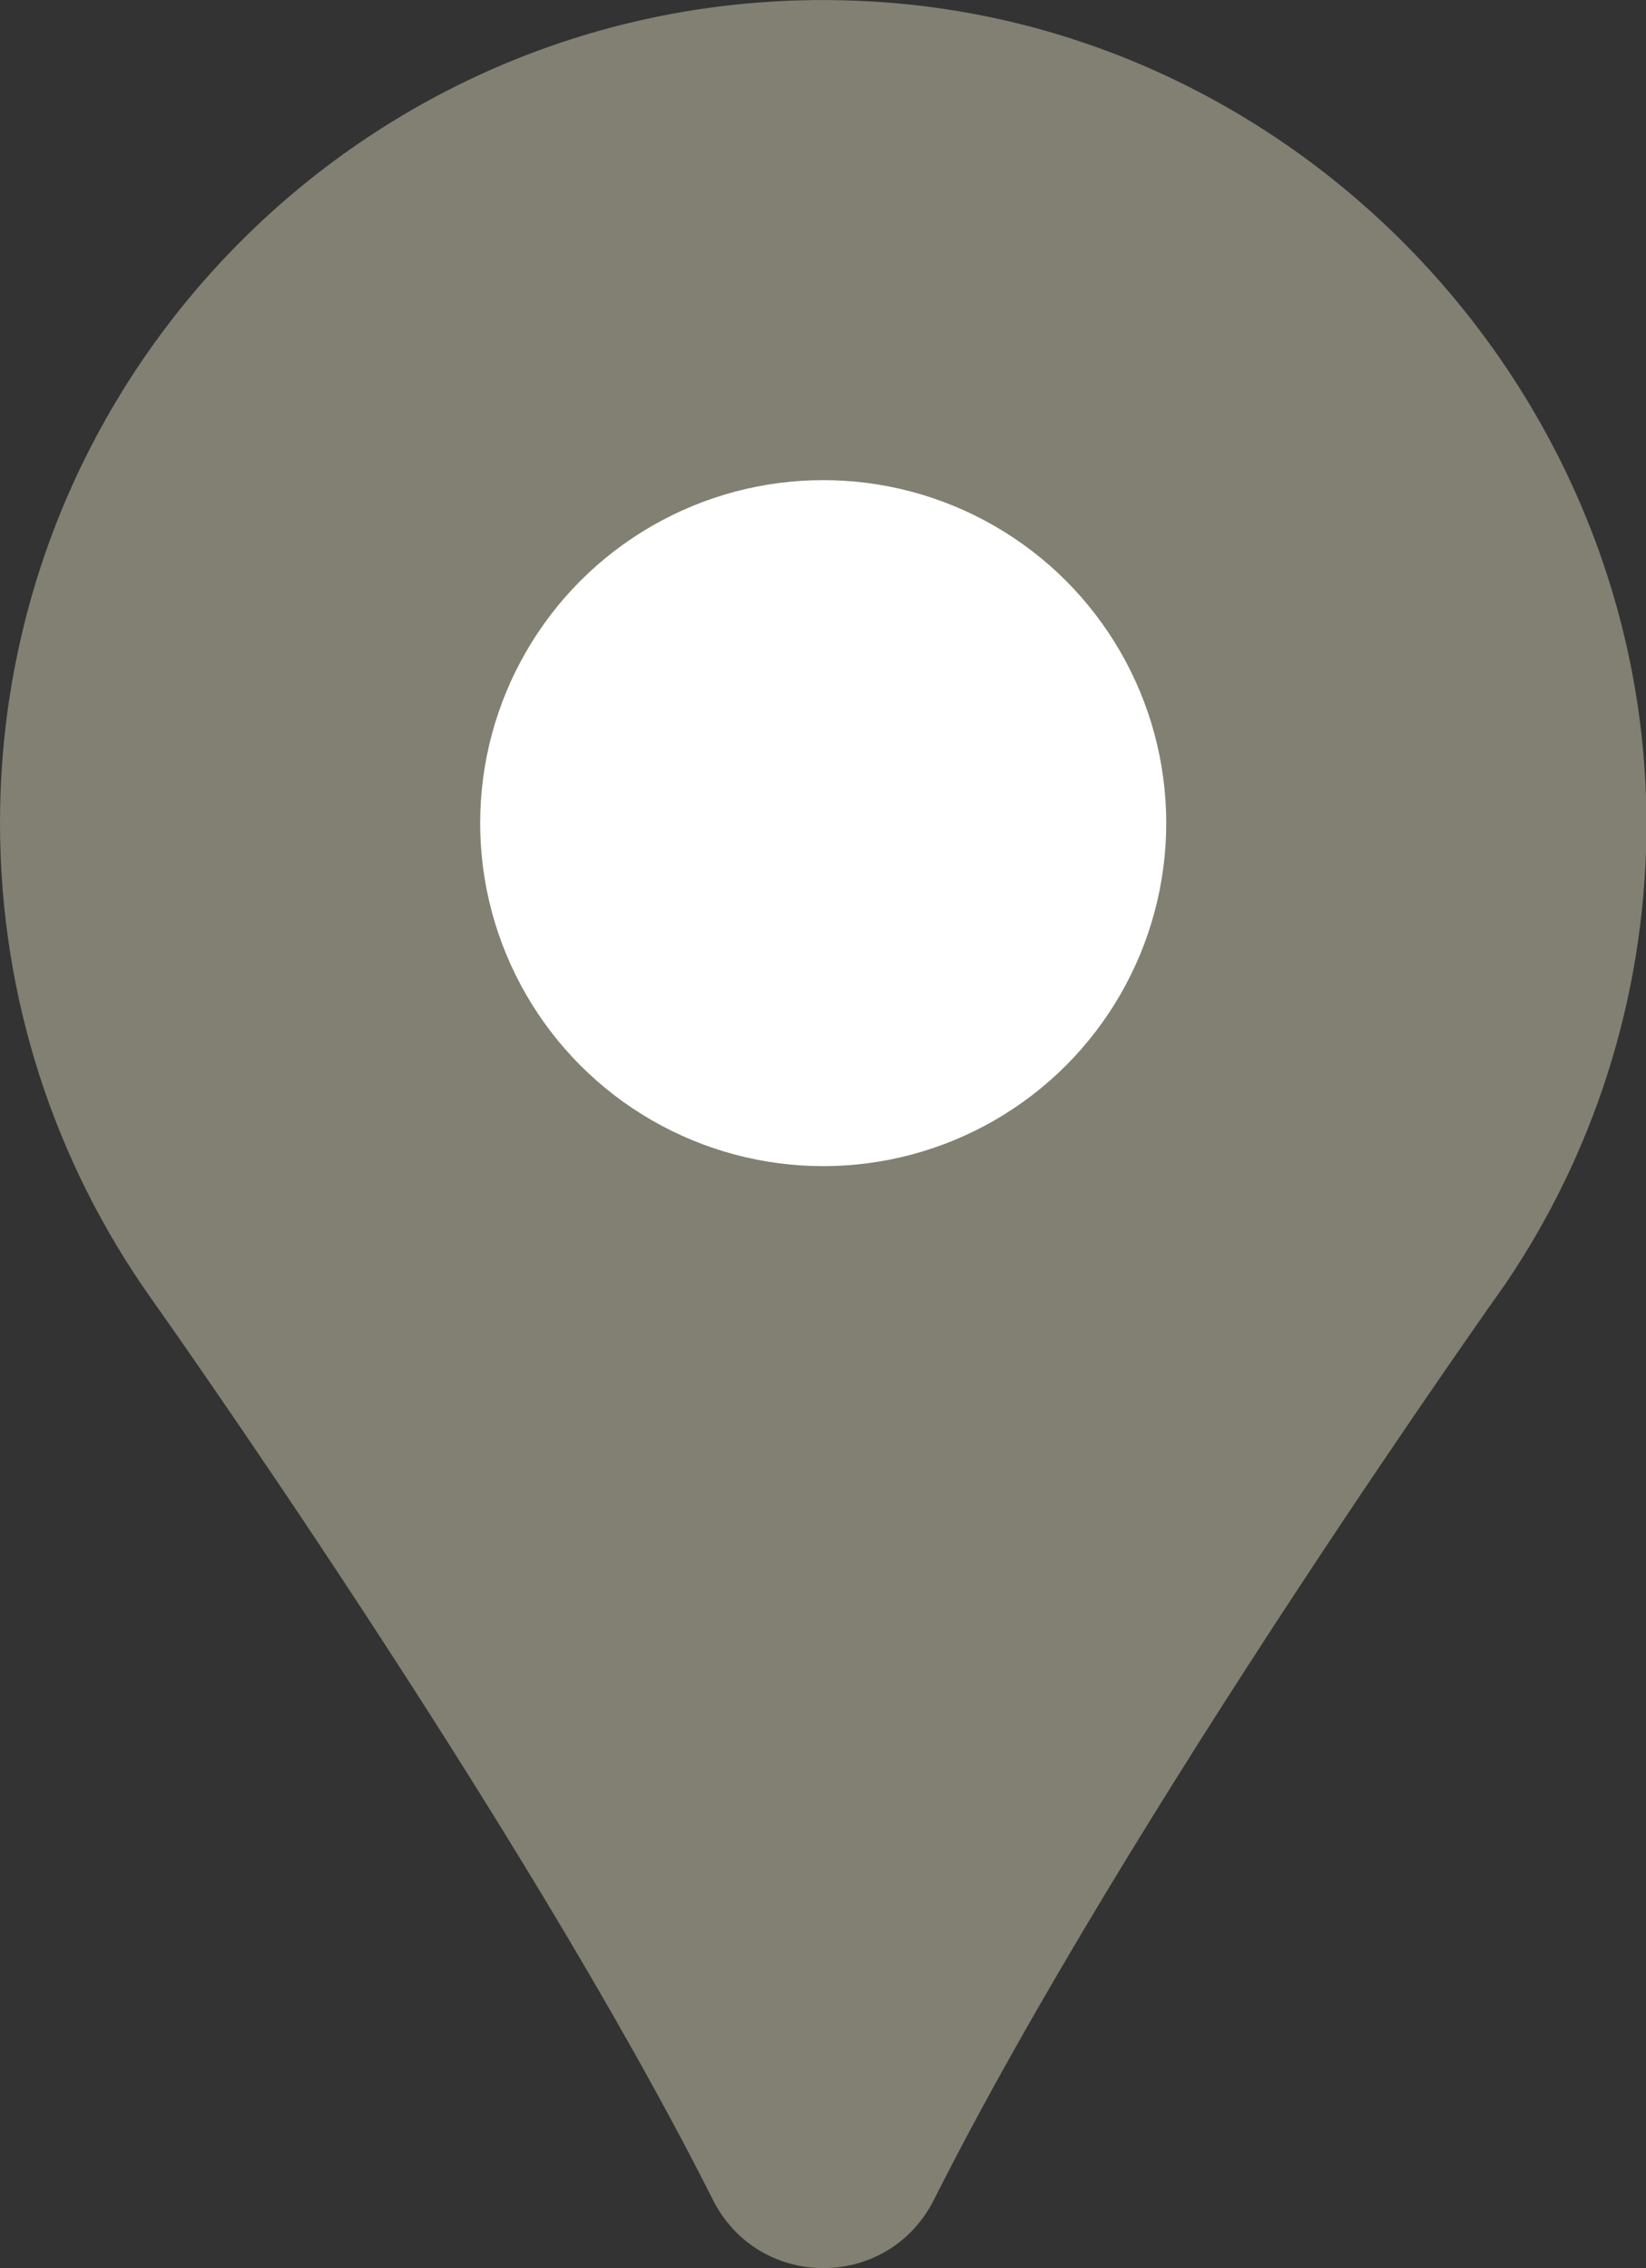
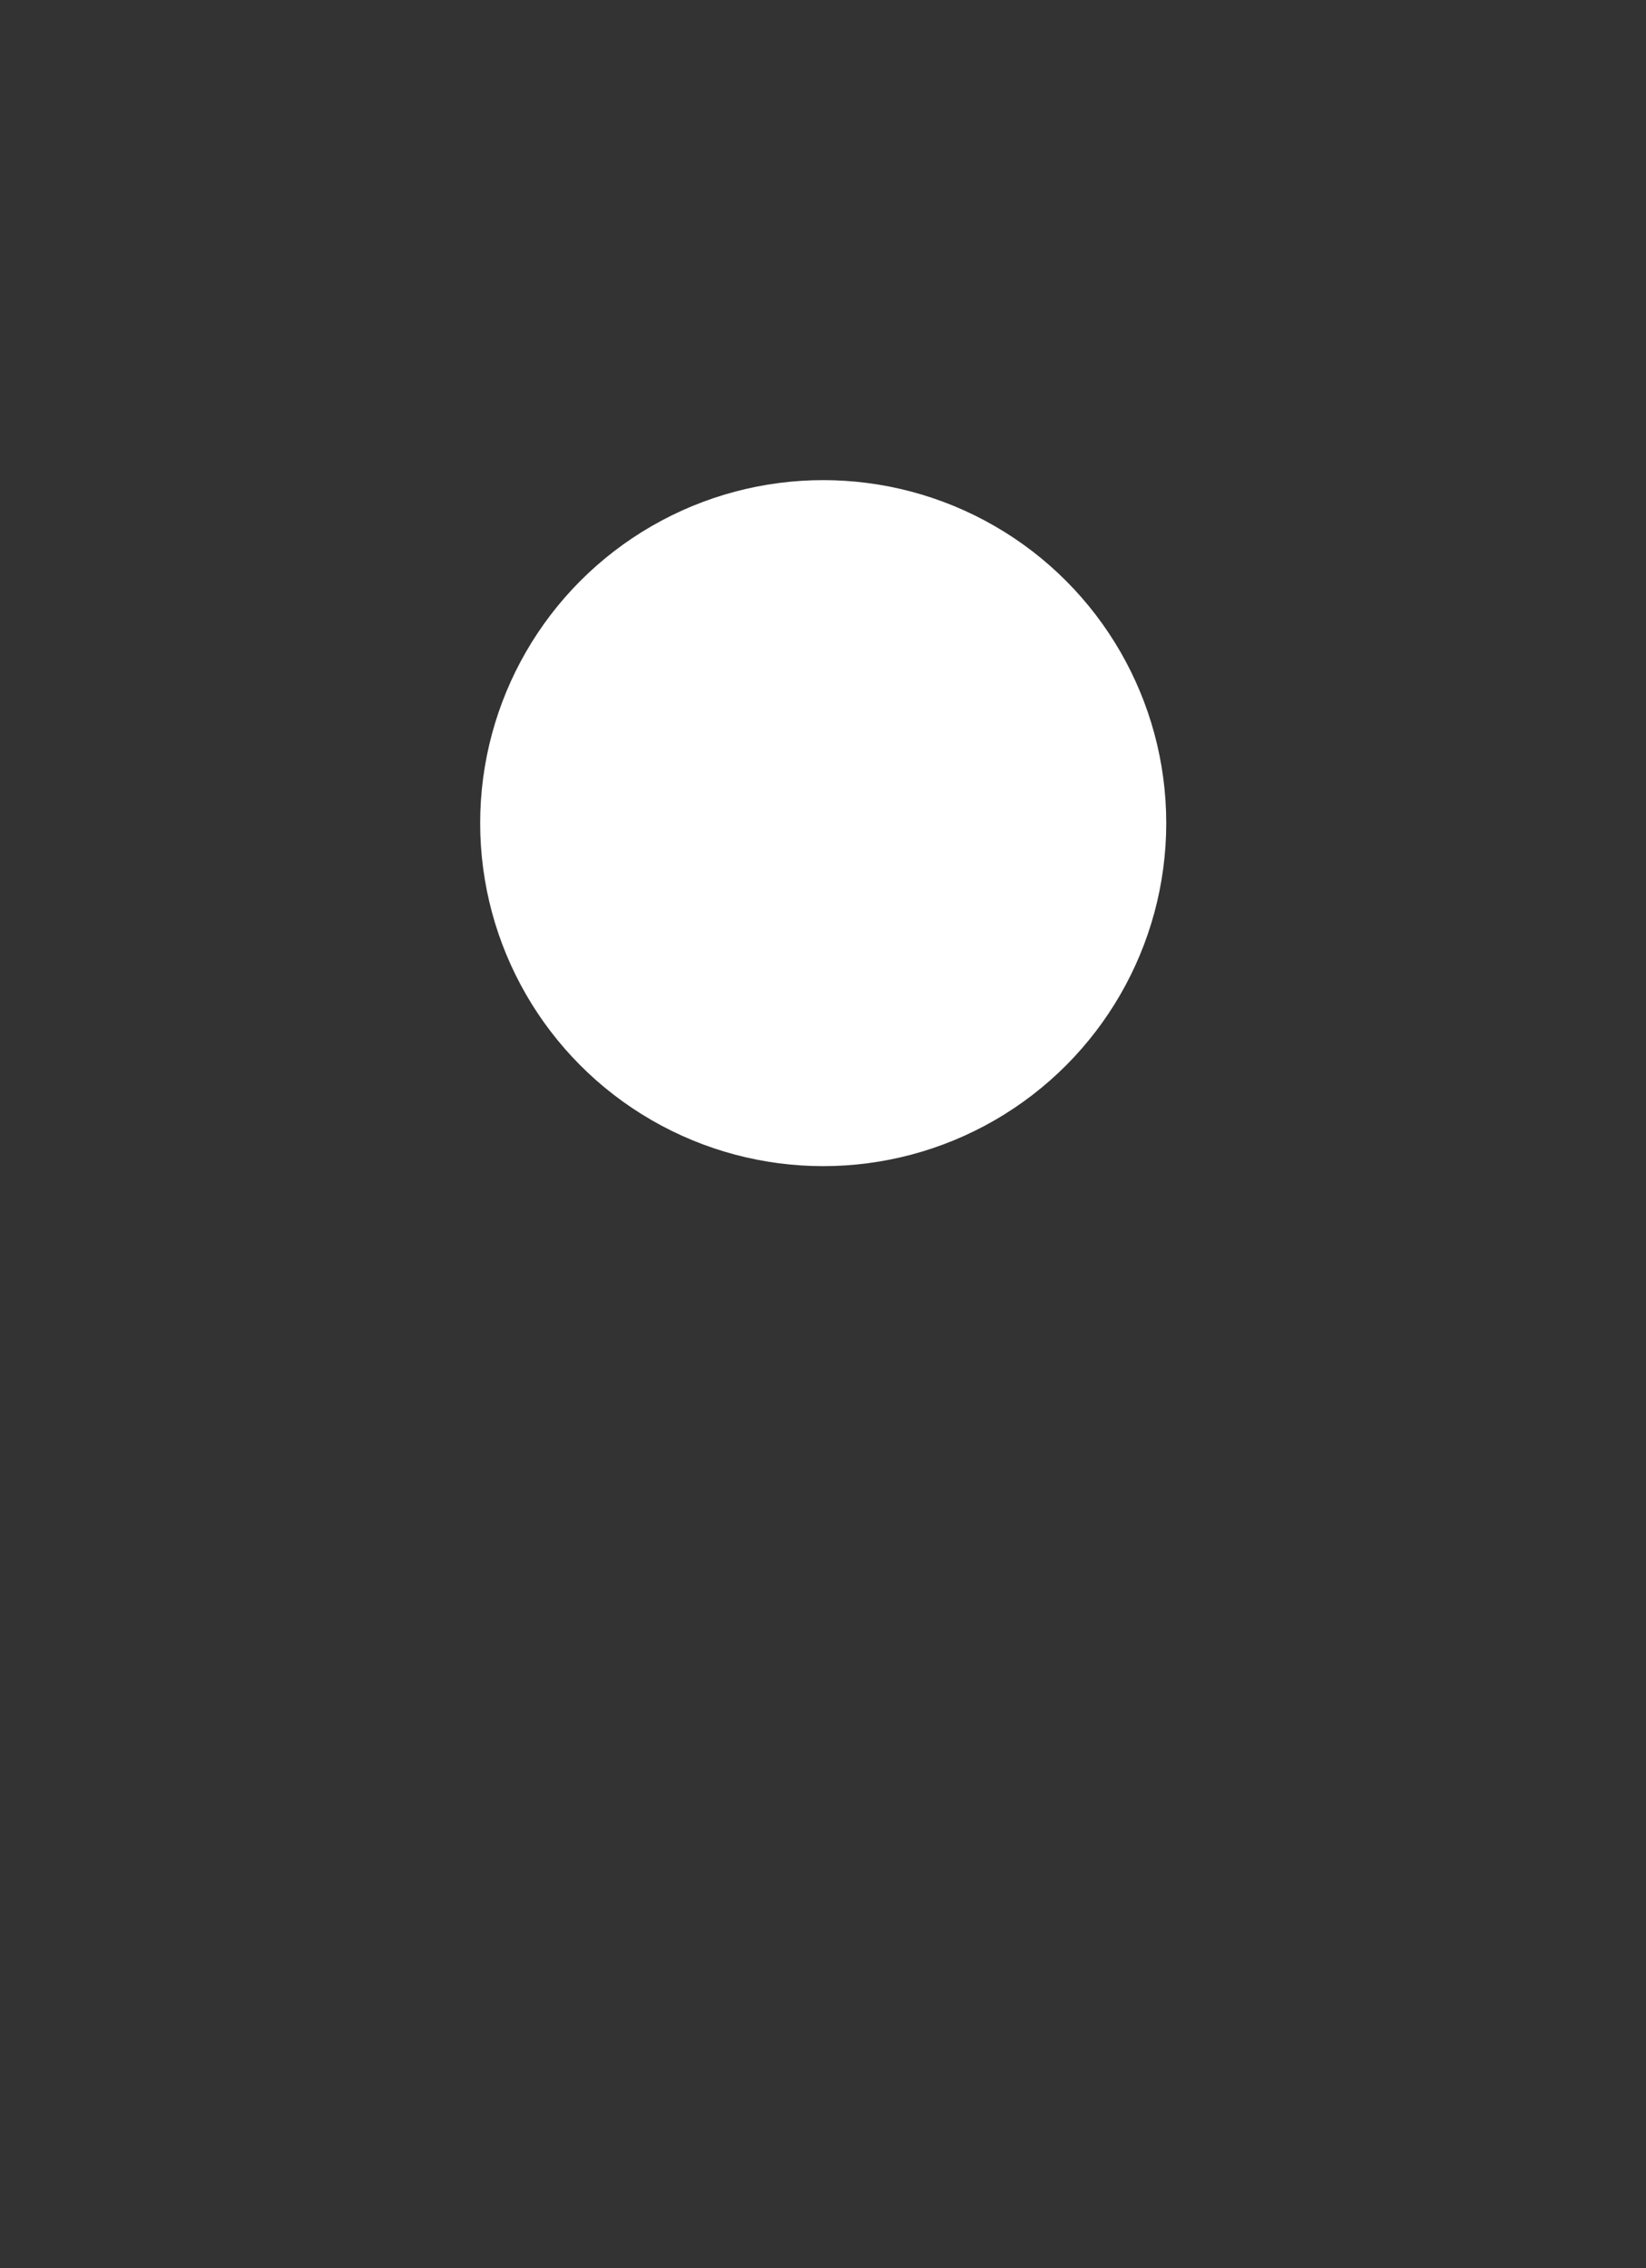
<svg xmlns="http://www.w3.org/2000/svg" id="Layer_1" viewBox="0 0 39.97 55.08">
  <rect x="0" y="0" width="39.97" height="55.08" fill="#333333" stroke="none" />
  <defs>
    <style>.cls-1{fill:#fff;}.cls-2{fill:#818072;}</style>
  </defs>
-   <path class="cls-2" d="m3.64,31.49s9.02,12.69,13.67,21.93c1.11,2.21,4.25,2.22,5.37,0,4.7-9.34,13.89-22.26,13.89-22.26,2.1-3.11,3.35-6.85,3.41-10.88C40.12,9.66,31.67.58,21.06.03,9.54-.58,0,8.59,0,19.99c0,4.28,1.35,8.25,3.64,11.5Z" />
  <circle class="cls-1" cx="19.99" cy="19.99" r="8.33" />
</svg>